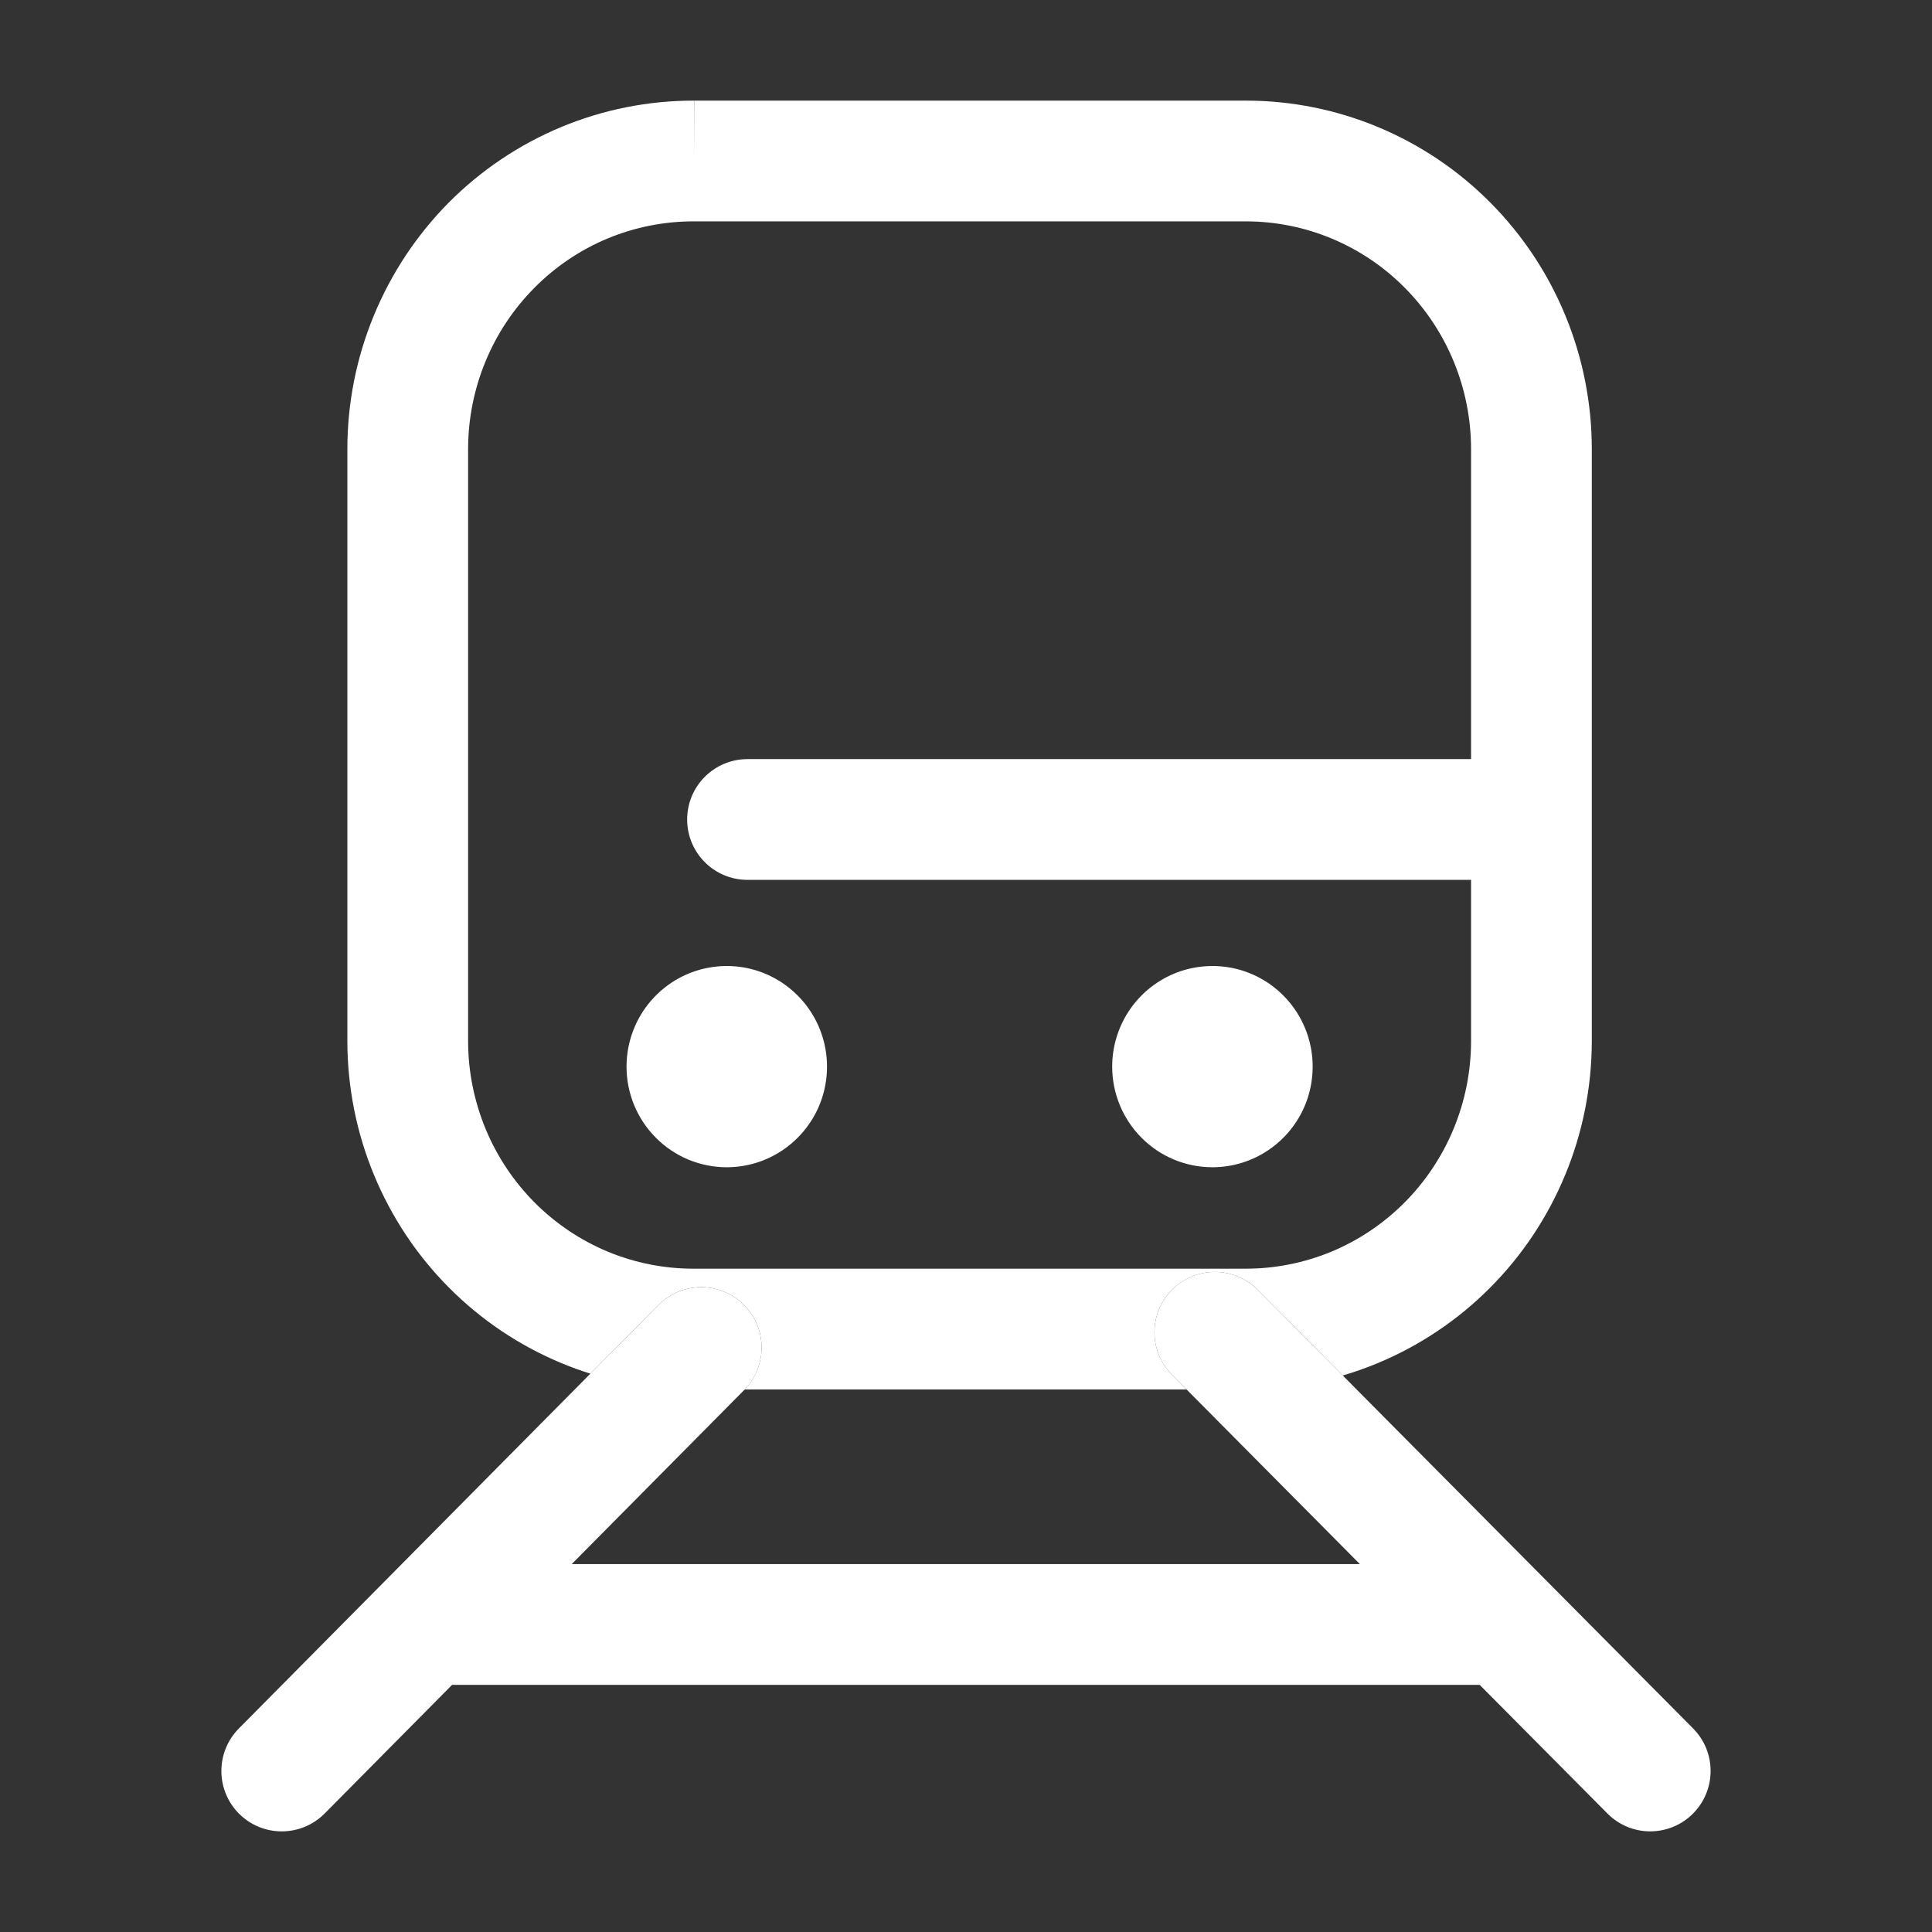
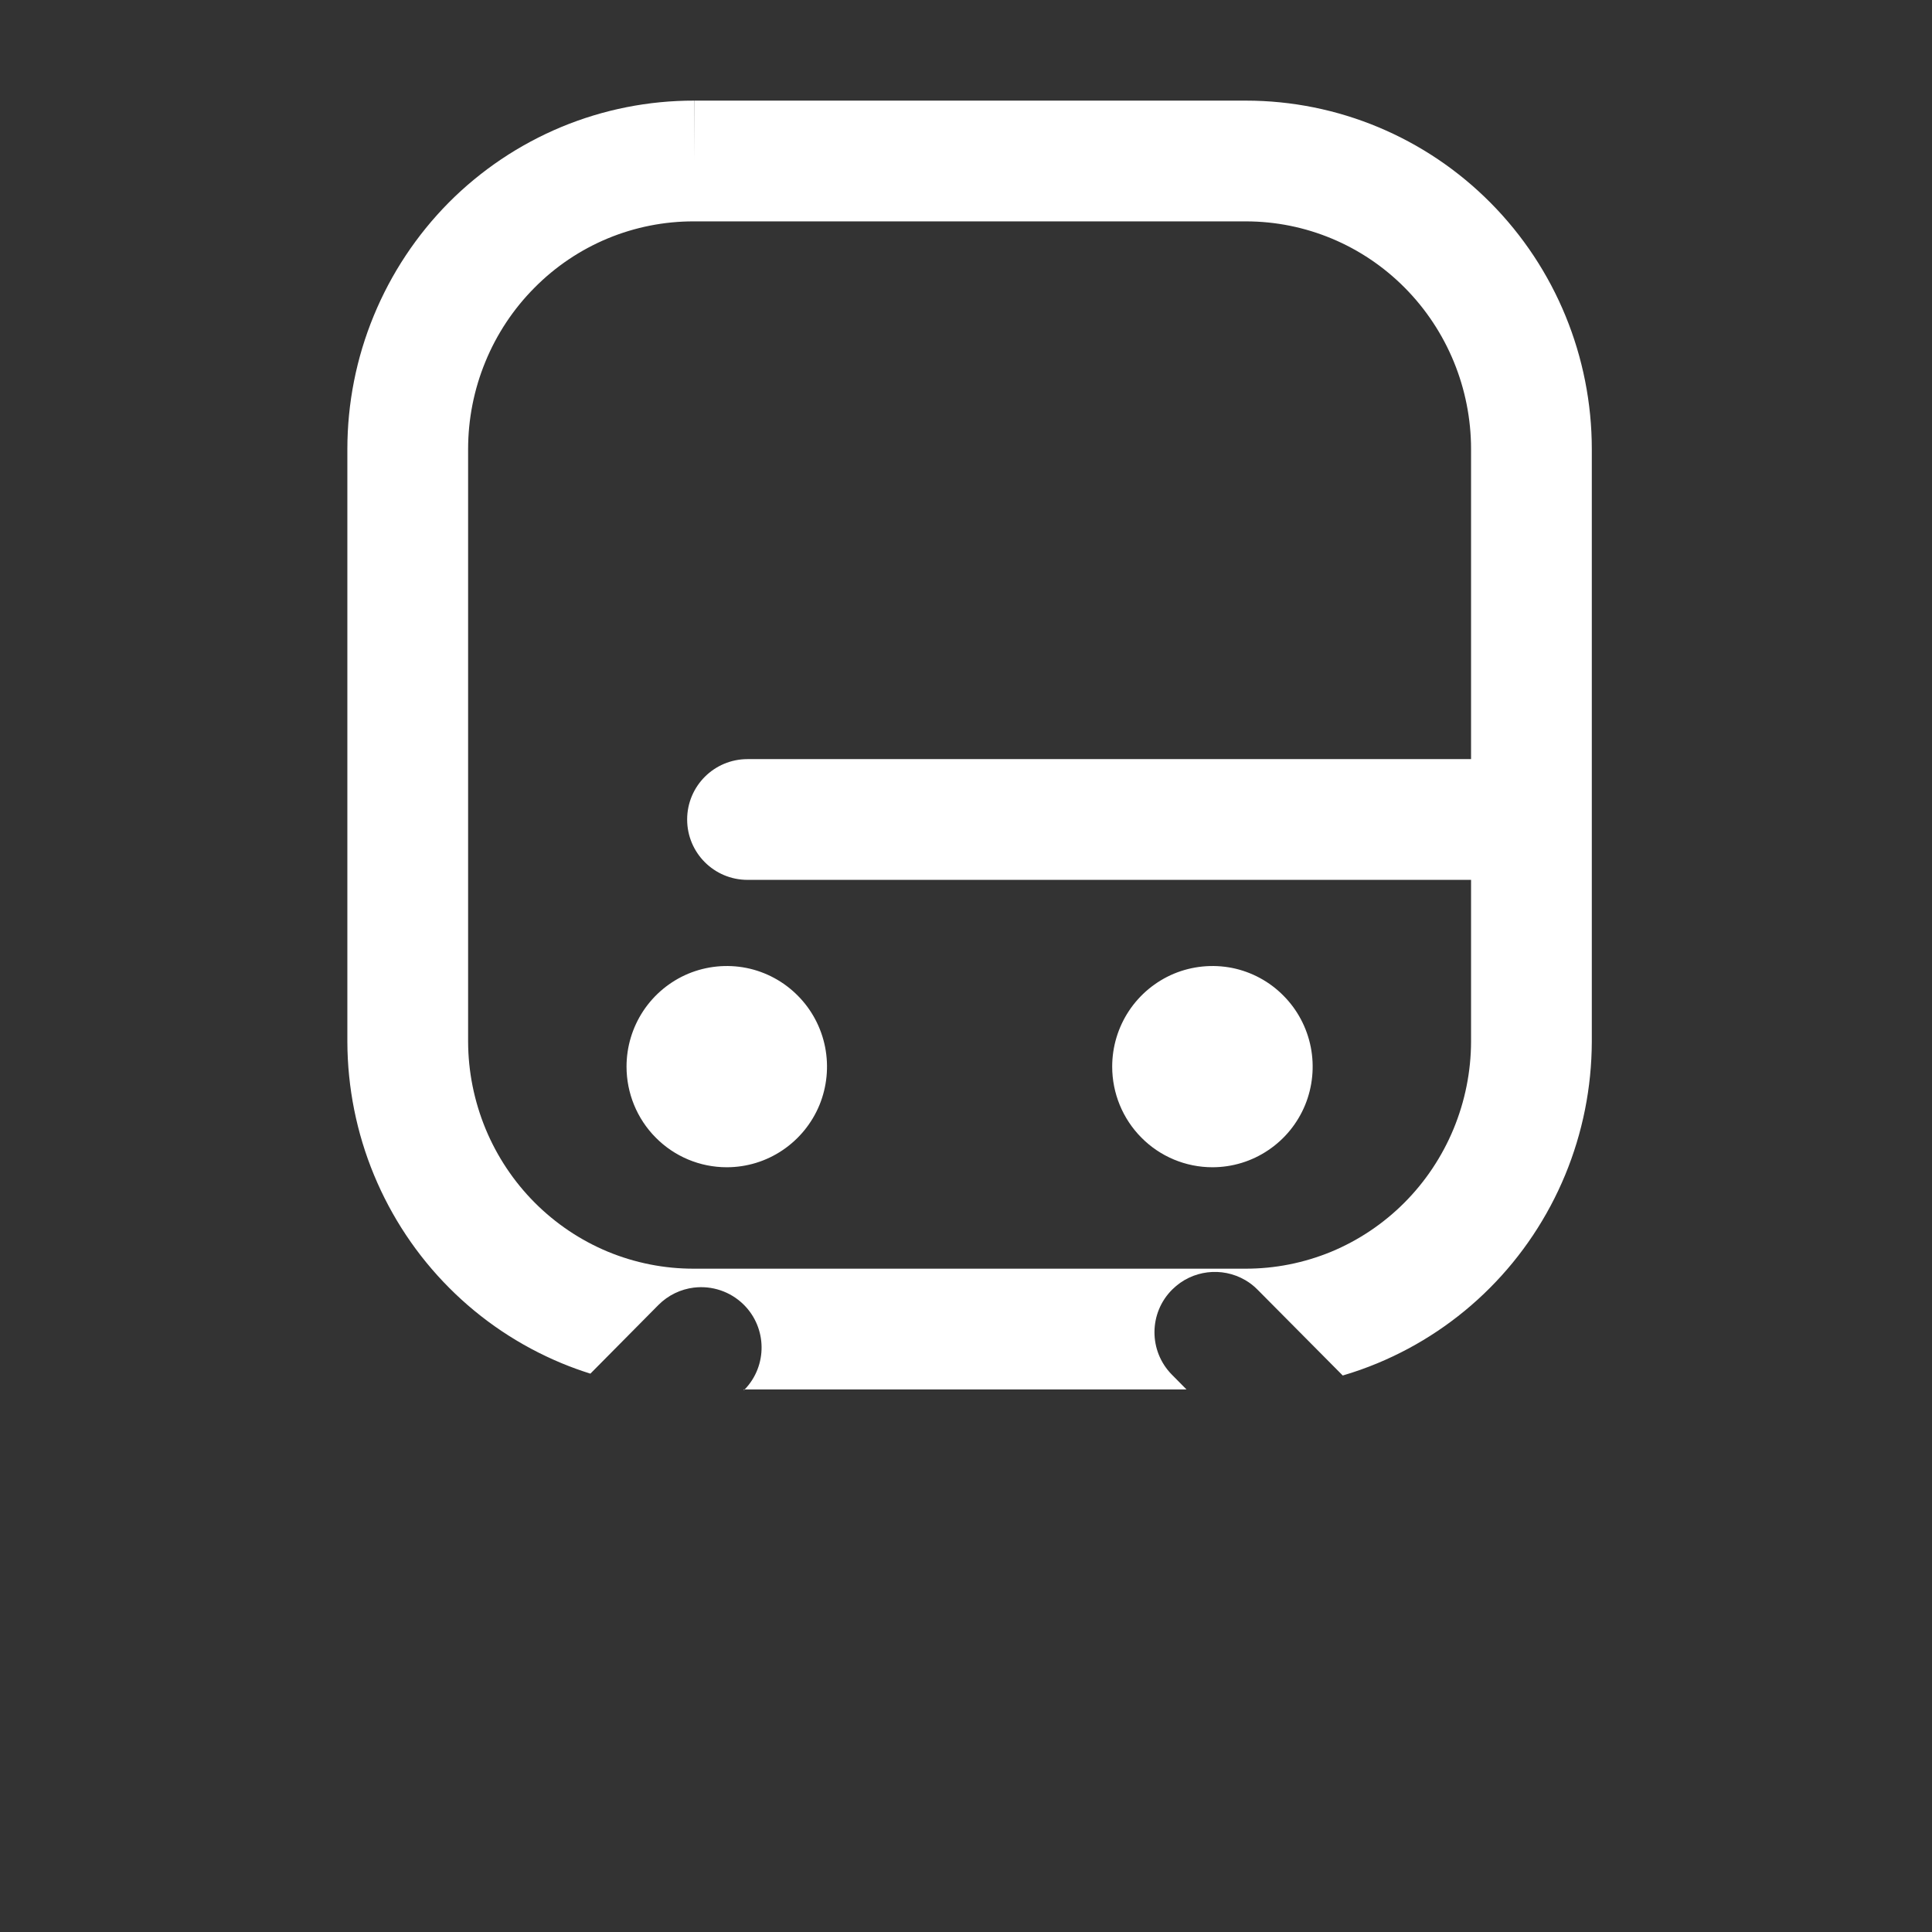
<svg xmlns="http://www.w3.org/2000/svg" width="24" height="24" viewBox="0 0 24 24" fill="none">
  <rect x="0" y="0" width="24" height="24" fill="#333333" stroke="none" />
  <path fill-rule="evenodd" clip-rule="evenodd" d="M6.974 1.577C7.497 1.36 8.057 1.249 8.623 1.25L8.624 1.25L8.622 2V1.25H8.623H15.477C16.619 1.25 17.713 1.708 18.518 2.521C19.323 3.333 19.774 4.434 19.774 5.58V12.94L19.774 12.942C19.772 13.51 19.66 14.072 19.443 14.596C19.226 15.12 18.909 15.597 18.509 15.998C18.11 16.399 17.635 16.717 17.113 16.934C16.971 16.993 16.827 17.044 16.68 17.087L15.623 16.022C15.576 15.974 15.524 15.934 15.469 15.902L15.467 15.901C15.181 15.735 14.809 15.774 14.563 16.018C14.269 16.309 14.267 16.784 14.559 17.078L14.739 17.26H9.251C9.535 16.965 9.53 16.496 9.239 16.207C9.07 16.04 8.841 15.969 8.622 15.995L8.62 15.995C8.458 16.015 8.302 16.087 8.178 16.212L7.334 17.064C7.213 17.026 7.094 16.983 6.976 16.934C6.454 16.717 5.979 16.399 5.58 15.998C5.18 15.597 4.863 15.12 4.646 14.596C4.429 14.072 4.317 13.51 4.315 12.942L4.315 12.94V5.58C4.315 5.011 4.426 4.448 4.643 3.922C4.859 3.397 5.176 2.919 5.575 2.516C5.975 2.114 6.45 1.795 6.974 1.577ZM9.236 17.26L9.244 17.268C9.246 17.265 9.249 17.263 9.251 17.26H9.236ZM8.62 2.75C8.253 2.749 7.889 2.821 7.549 2.962C7.21 3.103 6.9 3.311 6.64 3.574C6.379 3.836 6.171 4.149 6.03 4.493C5.888 4.837 5.815 5.207 5.815 5.58V12.939C5.816 13.311 5.89 13.679 6.032 14.023C6.174 14.366 6.382 14.678 6.642 14.939C6.903 15.201 7.212 15.408 7.551 15.549C7.89 15.689 8.253 15.761 8.62 15.76L8.622 15.76L15.467 15.76L15.47 15.76C15.836 15.761 16.199 15.689 16.538 15.549C16.877 15.408 17.186 15.201 17.447 14.939C17.707 14.678 17.915 14.366 18.057 14.023C18.199 13.679 18.273 13.311 18.274 12.939V10.93H9.286C8.871 10.93 8.536 10.594 8.536 10.18C8.536 9.766 8.871 9.43 9.286 9.43H18.274V5.58C18.274 4.827 17.978 4.107 17.452 3.576C16.927 3.046 16.217 2.75 15.477 2.75H8.622L8.62 2.75ZM8.549 12.096C8.778 12.001 9.029 11.976 9.272 12.024C9.515 12.073 9.737 12.193 9.911 12.369C10.085 12.544 10.202 12.766 10.25 13.008C10.297 13.249 10.273 13.498 10.18 13.726C10.086 13.954 9.927 14.149 9.723 14.287C9.518 14.426 9.276 14.5 9.028 14.5C8.695 14.5 8.378 14.367 8.145 14.131C7.912 13.896 7.783 13.579 7.783 13.25C7.783 13.004 7.855 12.764 7.991 12.558C8.127 12.353 8.321 12.192 8.549 12.096ZM14.582 12.096C14.811 12.001 15.062 11.976 15.306 12.024C15.548 12.073 15.771 12.193 15.944 12.369C16.118 12.544 16.235 12.766 16.283 13.008C16.33 13.249 16.306 13.498 16.213 13.726C16.119 13.954 15.961 14.149 15.756 14.287C15.551 14.426 15.309 14.5 15.061 14.5C14.729 14.5 14.411 14.367 14.178 14.131C13.945 13.896 13.816 13.579 13.816 13.25C13.816 13.004 13.888 12.764 14.024 12.558C14.16 12.353 14.354 12.192 14.582 12.096Z" fill="white" />
-   <path fill-rule="evenodd" clip-rule="evenodd" d="M14.563 16.018C14.857 15.726 15.331 15.728 15.623 16.022L21.032 21.471C21.324 21.765 21.322 22.24 21.028 22.532C20.734 22.824 20.259 22.822 19.968 22.528L18.381 20.93H5.616L4.033 22.528C3.741 22.822 3.266 22.824 2.972 22.533C2.678 22.241 2.676 21.766 2.967 21.472L8.178 16.212C8.47 15.918 8.945 15.916 9.239 16.207C9.533 16.499 9.535 16.974 9.244 17.268L7.102 19.43H16.893L14.559 17.078C14.267 16.784 14.269 16.309 14.563 16.018Z" fill="white" />
</svg>